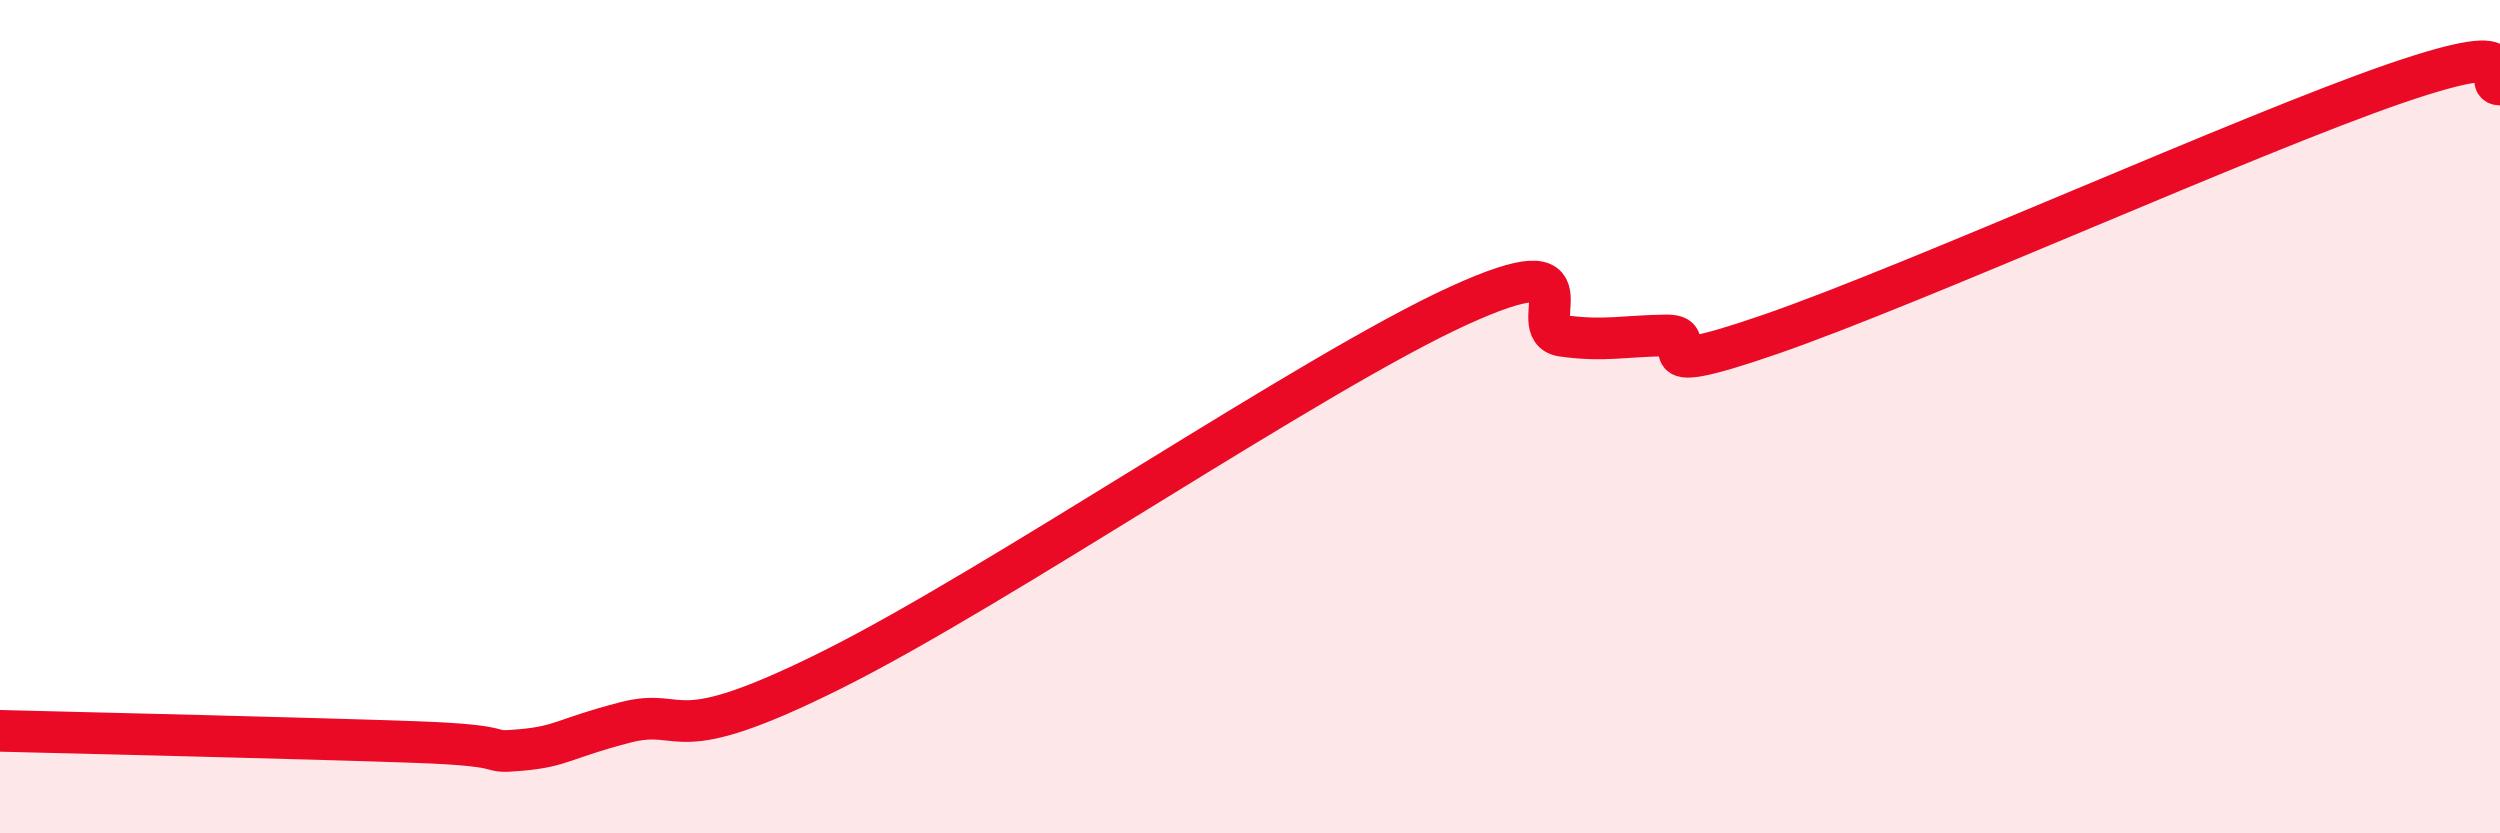
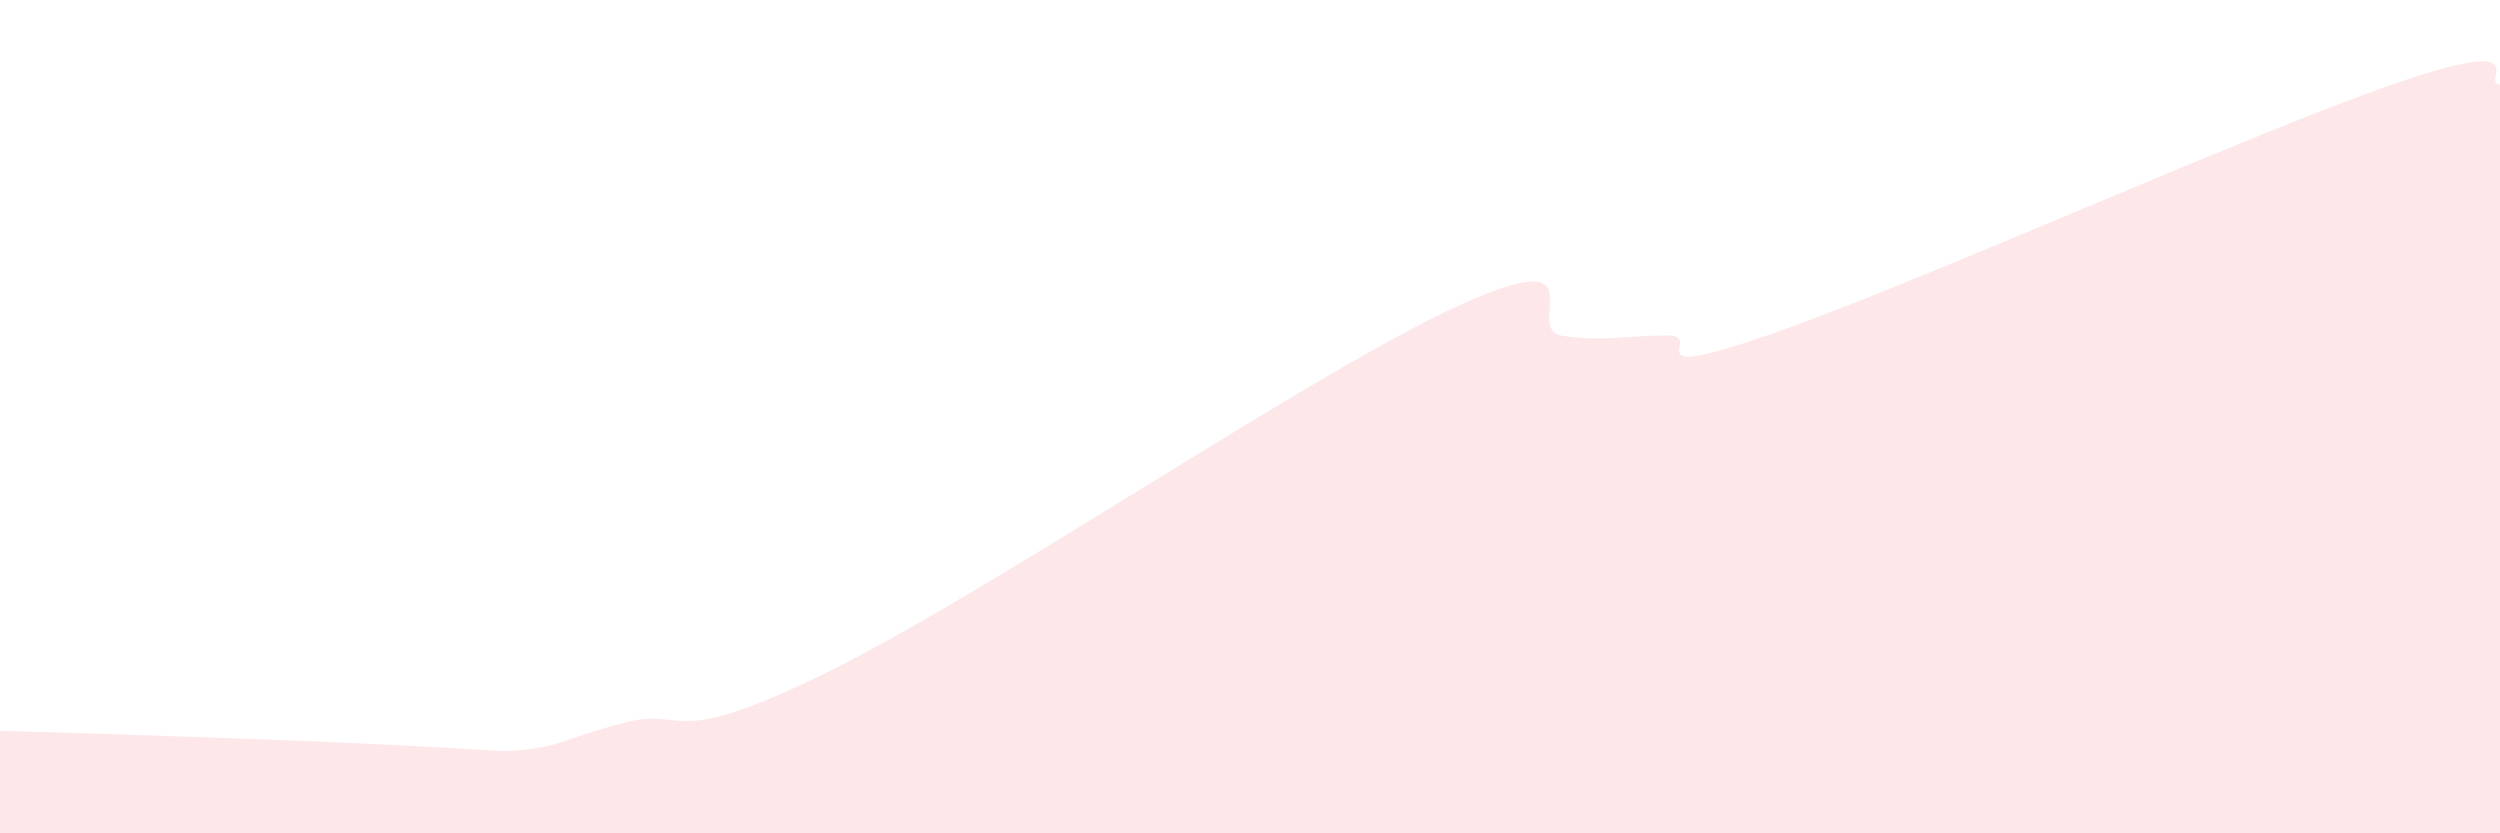
<svg xmlns="http://www.w3.org/2000/svg" width="60" height="20" viewBox="0 0 60 20">
-   <path d="M 0,17.54 C 2,17.59 7.5,17.72 10,17.81 C 12.5,17.9 11.5,18.09 12.5,18 C 13.5,17.91 13.5,17.73 15,17.34 C 16.5,16.95 16,18.06 20,16.06 C 24,14.06 31.5,8.94 35,7.34 C 38.5,5.74 36.5,7.92 37.5,8.06 C 38.5,8.2 39,8.06 40,8.05 C 41,8.04 39,9.23 42.5,8.02 C 46,6.81 54,3.2 57.5,2 C 61,0.8 59.5,2.02 60,2.03L60 20L0 20Z" fill="#EB0A25" opacity="0.1" stroke-linecap="round" stroke-linejoin="round" />
-   <path d="M 0,17.54 C 2,17.59 7.5,17.72 10,17.81 C 12.5,17.9 11.5,18.09 12.5,18 C 13.5,17.91 13.5,17.73 15,17.34 C 16.5,16.95 16,18.06 20,16.06 C 24,14.06 31.5,8.94 35,7.34 C 38.5,5.74 36.5,7.92 37.5,8.06 C 38.5,8.2 39,8.06 40,8.05 C 41,8.04 39,9.23 42.5,8.02 C 46,6.81 54,3.2 57.5,2 C 61,0.8 59.5,2.02 60,2.03" stroke="#EB0A25" stroke-width="1" fill="none" stroke-linecap="round" stroke-linejoin="round" />
+   <path d="M 0,17.54 C 12.5,17.9 11.5,18.09 12.5,18 C 13.5,17.91 13.5,17.73 15,17.34 C 16.5,16.95 16,18.06 20,16.06 C 24,14.06 31.5,8.94 35,7.34 C 38.5,5.74 36.5,7.92 37.5,8.06 C 38.5,8.2 39,8.06 40,8.05 C 41,8.04 39,9.23 42.5,8.02 C 46,6.81 54,3.2 57.5,2 C 61,0.8 59.5,2.02 60,2.03L60 20L0 20Z" fill="#EB0A25" opacity="0.1" stroke-linecap="round" stroke-linejoin="round" />
</svg>